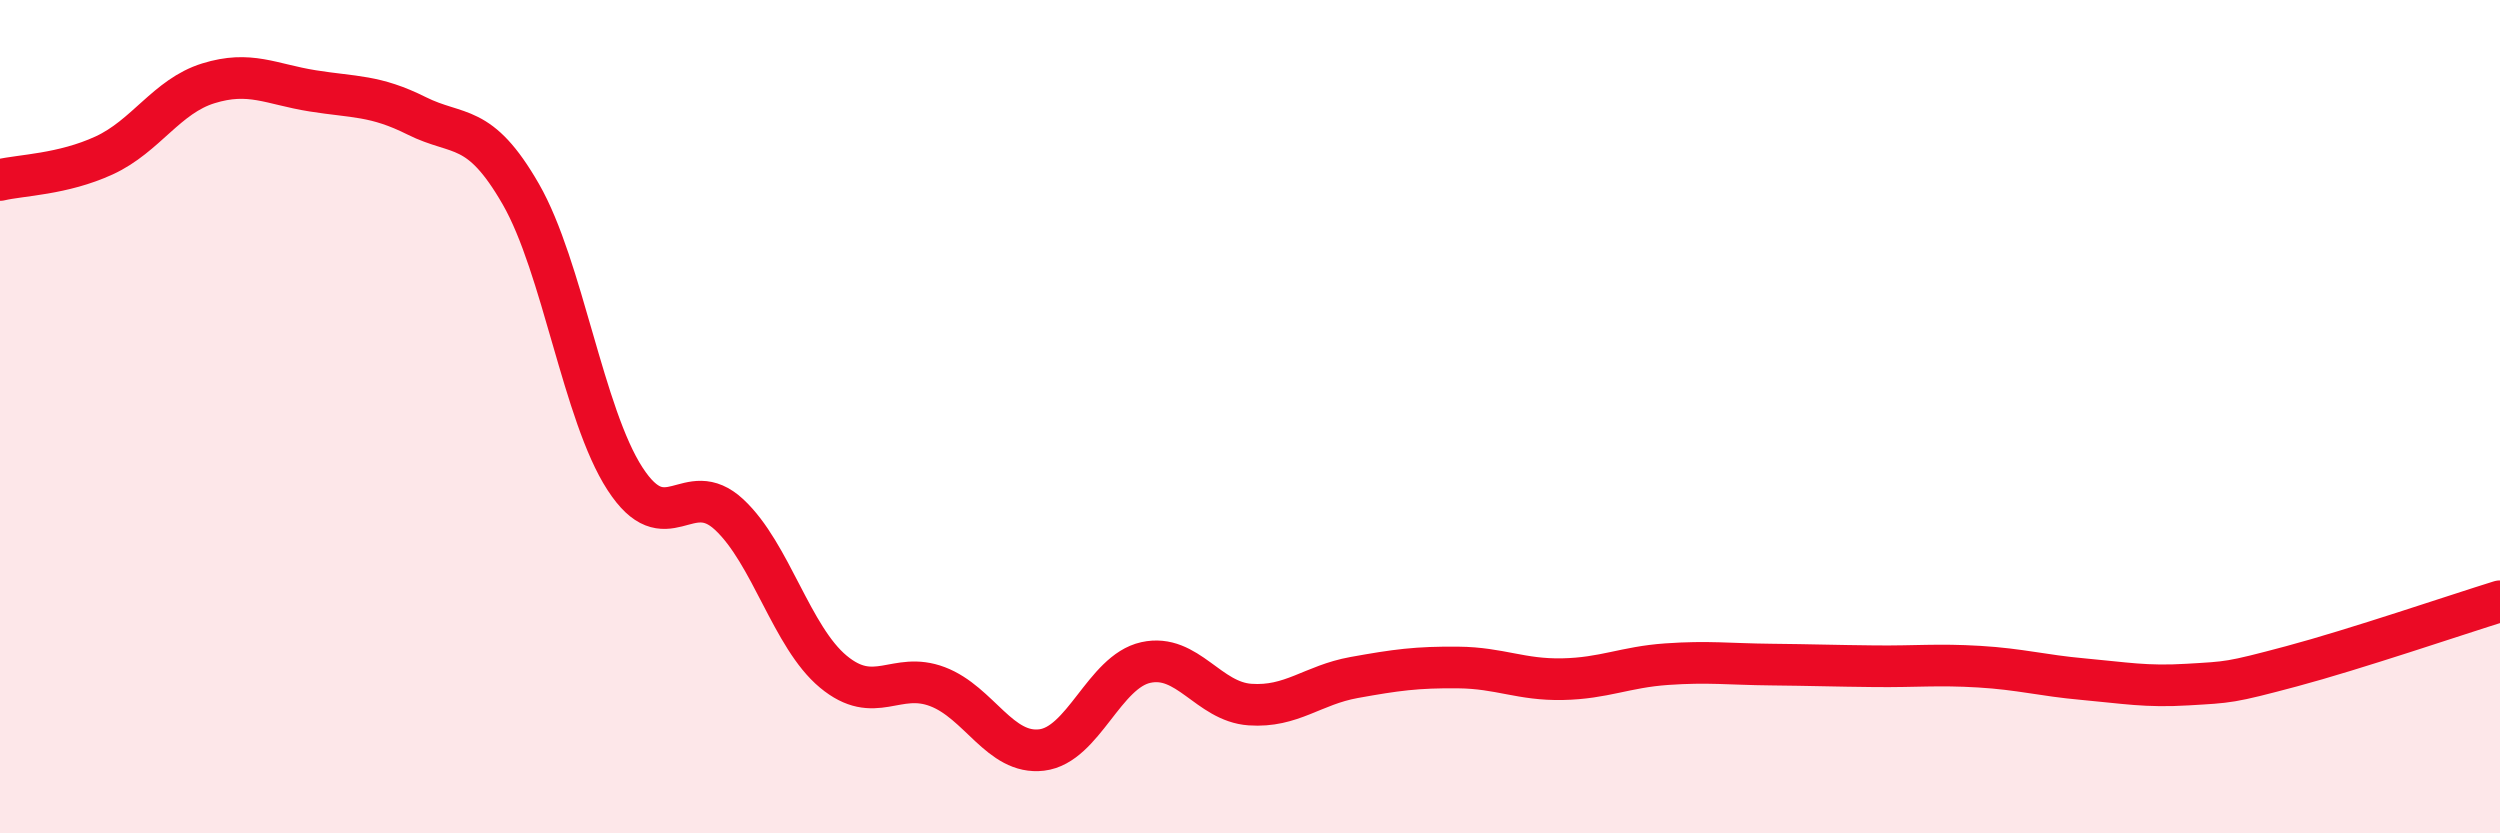
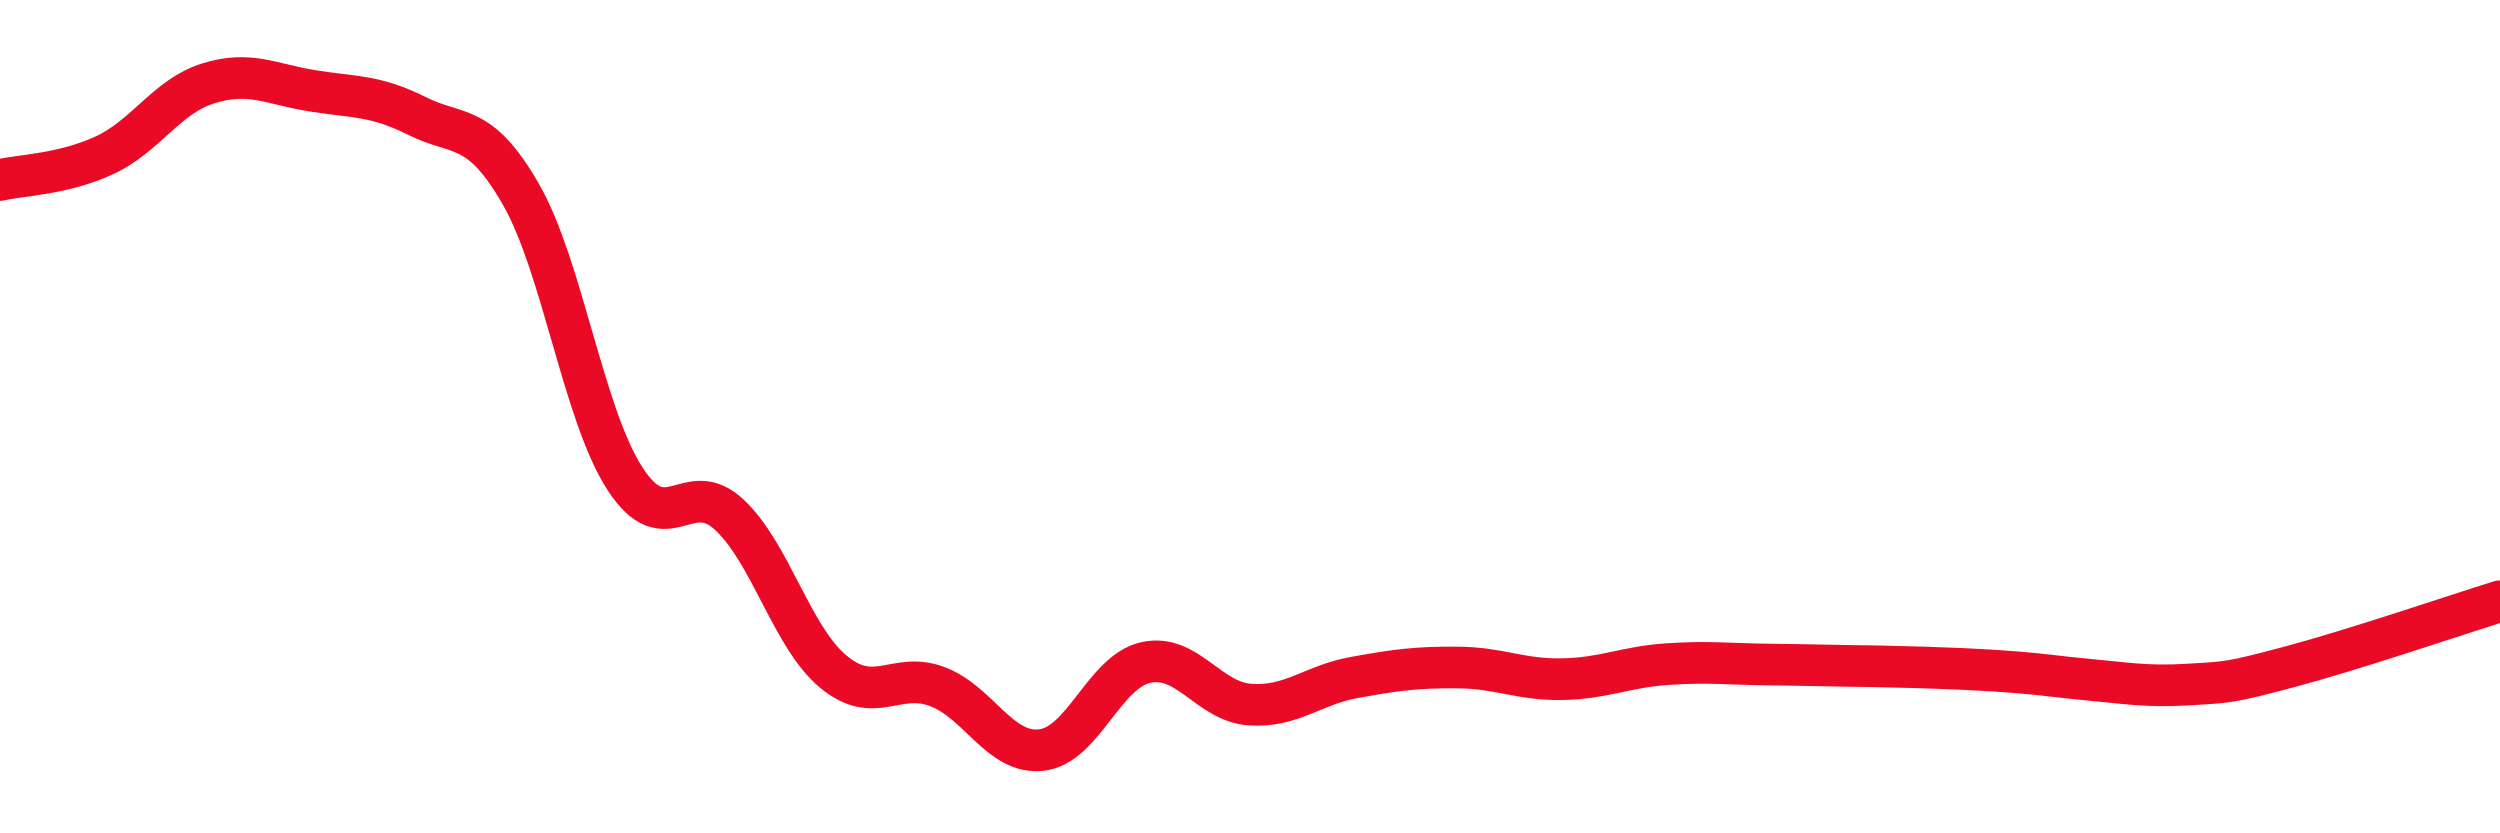
<svg xmlns="http://www.w3.org/2000/svg" width="60" height="20" viewBox="0 0 60 20">
-   <path d="M 0,4.32 C 0.5,4.2 1.5,4.19 2.5,3.73 C 3.5,3.27 4,2.31 5,2 C 6,1.69 6.5,2.02 7.5,2.18 C 8.5,2.34 9,2.28 10,2.78 C 11,3.28 11.5,2.92 12.5,4.66 C 13.5,6.4 14,9.95 15,11.49 C 16,13.03 16.5,11.42 17.5,12.35 C 18.5,13.28 19,15.29 20,16.12 C 21,16.95 21.5,16.1 22.5,16.48 C 23.5,16.86 24,18.12 25,18 C 26,17.88 26.5,16.12 27.5,15.9 C 28.5,15.68 29,16.84 30,16.91 C 31,16.98 31.5,16.44 32.5,16.26 C 33.5,16.08 34,16.01 35,16.02 C 36,16.03 36.5,16.32 37.5,16.3 C 38.5,16.28 39,16.01 40,15.94 C 41,15.87 41.5,15.94 42.5,15.95 C 43.5,15.96 44,15.98 45,15.99 C 46,16 46.5,15.94 47.5,16 C 48.5,16.06 49,16.21 50,16.3 C 51,16.39 51.5,16.49 52.5,16.43 C 53.5,16.37 53.5,16.39 55,15.99 C 56.5,15.59 59,14.74 60,14.43L60 20L0 20Z" fill="#EB0A25" opacity="0.1" stroke-linecap="round" stroke-linejoin="round" />
-   <path d="M 0,4.32 C 0.5,4.2 1.5,4.19 2.5,3.73 C 3.5,3.27 4,2.31 5,2 C 6,1.69 6.5,2.02 7.5,2.18 C 8.5,2.34 9,2.28 10,2.78 C 11,3.28 11.5,2.92 12.5,4.66 C 13.5,6.4 14,9.95 15,11.49 C 16,13.03 16.5,11.42 17.5,12.35 C 18.5,13.28 19,15.29 20,16.12 C 21,16.95 21.5,16.1 22.5,16.48 C 23.5,16.86 24,18.12 25,18 C 26,17.88 26.5,16.12 27.5,15.9 C 28.5,15.68 29,16.84 30,16.91 C 31,16.98 31.5,16.44 32.5,16.26 C 33.5,16.08 34,16.01 35,16.02 C 36,16.03 36.5,16.32 37.5,16.3 C 38.5,16.28 39,16.01 40,15.94 C 41,15.87 41.5,15.94 42.5,15.95 C 43.5,15.96 44,15.98 45,15.99 C 46,16 46.5,15.94 47.5,16 C 48.5,16.06 49,16.21 50,16.3 C 51,16.39 51.5,16.49 52.5,16.43 C 53.5,16.37 53.5,16.39 55,15.99 C 56.5,15.59 59,14.74 60,14.43" stroke="#EB0A25" stroke-width="1" fill="none" stroke-linecap="round" stroke-linejoin="round" />
+   <path d="M 0,4.32 C 0.5,4.2 1.5,4.19 2.5,3.73 C 3.5,3.27 4,2.31 5,2 C 6,1.69 6.5,2.02 7.5,2.18 C 8.5,2.34 9,2.28 10,2.78 C 11,3.28 11.5,2.92 12.5,4.66 C 13.5,6.4 14,9.95 15,11.49 C 16,13.03 16.5,11.42 17.5,12.35 C 18.5,13.28 19,15.29 20,16.12 C 21,16.95 21.5,16.1 22.5,16.48 C 23.5,16.86 24,18.12 25,18 C 26,17.88 26.5,16.12 27.5,15.9 C 28.5,15.68 29,16.84 30,16.91 C 31,16.98 31.5,16.44 32.5,16.26 C 33.5,16.08 34,16.01 35,16.02 C 36,16.03 36.5,16.32 37.5,16.3 C 38.5,16.28 39,16.01 40,15.94 C 41,15.87 41.5,15.94 42.5,15.95 C 43.5,15.96 44,15.98 45,15.99 C 48.5,16.06 49,16.21 50,16.3 C 51,16.39 51.5,16.49 52.5,16.43 C 53.5,16.37 53.5,16.39 55,15.99 C 56.5,15.59 59,14.74 60,14.43" stroke="#EB0A25" stroke-width="1" fill="none" stroke-linecap="round" stroke-linejoin="round" />
</svg>